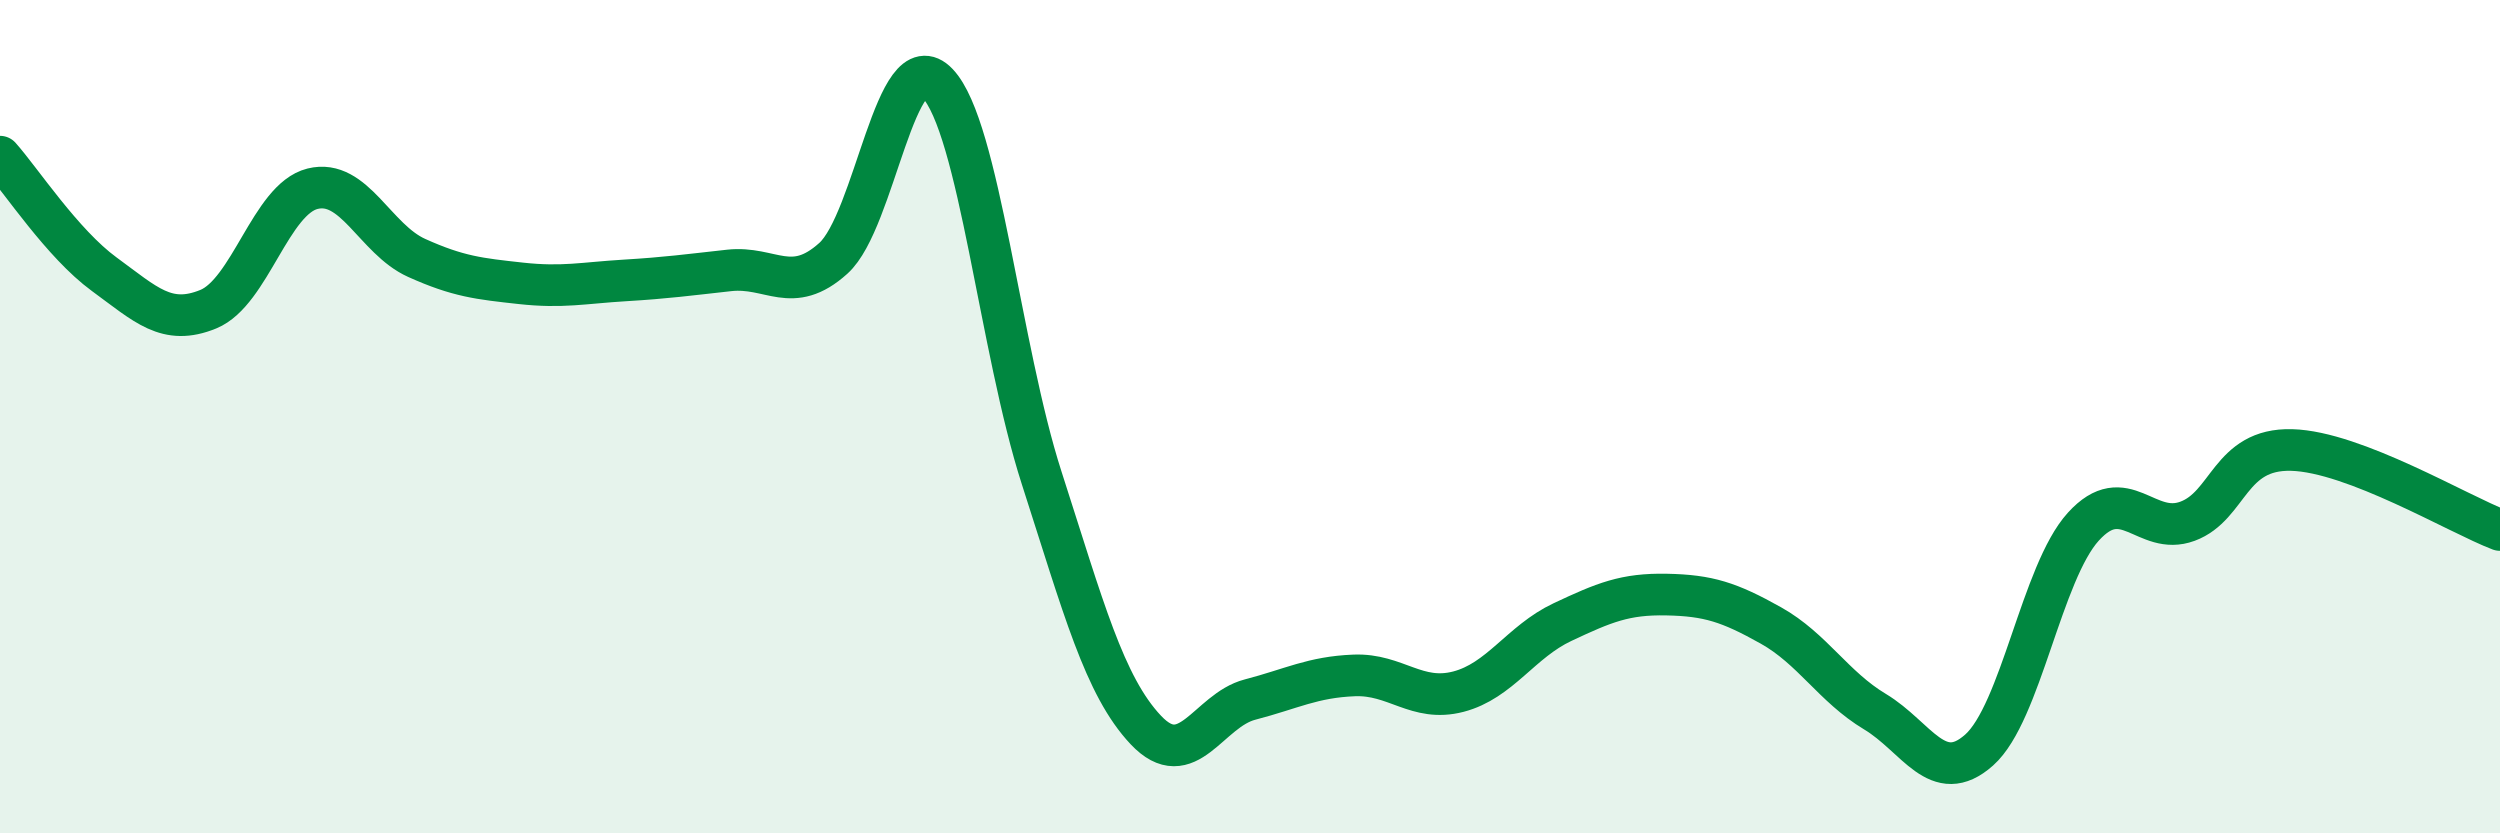
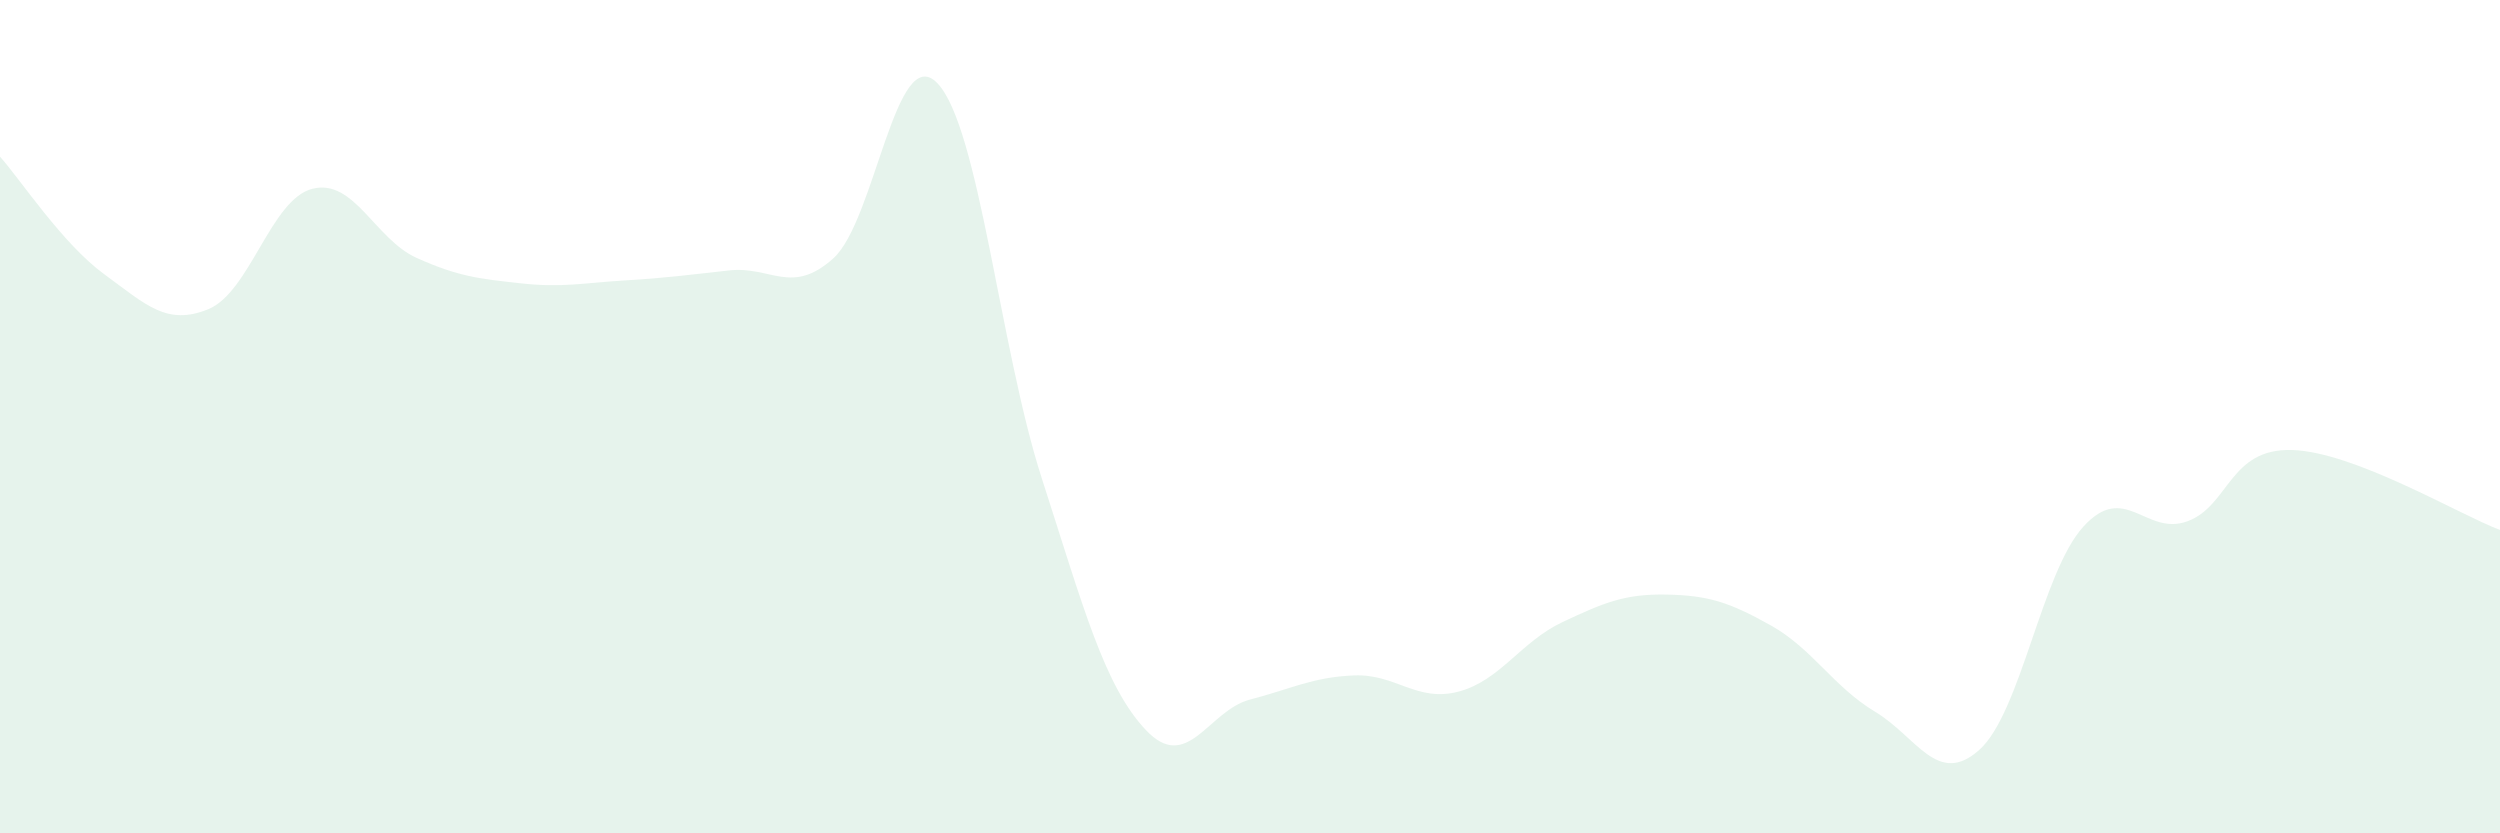
<svg xmlns="http://www.w3.org/2000/svg" width="60" height="20" viewBox="0 0 60 20">
  <path d="M 0,3.76 C 0.5,4.32 1.5,5.85 2.5,6.58 C 3.5,7.31 4,7.83 5,7.42 C 6,7.01 6.5,4.78 7.5,4.53 C 8.5,4.28 9,5.74 10,6.19 C 11,6.64 11.5,6.69 12.5,6.8 C 13.5,6.91 14,6.79 15,6.73 C 16,6.67 16.5,6.6 17.5,6.49 C 18.5,6.38 19,7.1 20,6.2 C 21,5.3 21.5,0.95 22.5,2 C 23.5,3.05 24,8.37 25,11.47 C 26,14.57 26.5,16.46 27.5,17.52 C 28.5,18.58 29,17.05 30,16.79 C 31,16.53 31.5,16.25 32.5,16.21 C 33.5,16.17 34,16.86 35,16.6 C 36,16.34 36.5,15.4 37.5,14.93 C 38.5,14.46 39,14.25 40,14.27 C 41,14.29 41.5,14.45 42.5,15.01 C 43.5,15.57 44,16.48 45,17.08 C 46,17.68 46.5,18.89 47.5,18 C 48.5,17.11 49,13.74 50,12.64 C 51,11.54 51.5,12.88 52.5,12.51 C 53.5,12.14 53.5,10.76 55,10.8 C 56.5,10.84 59,12.34 60,12.72L60 20L0 20Z" fill="#008740" opacity="0.1" stroke-linecap="round" stroke-linejoin="round" />
-   <path d="M 0,3.76 C 0.5,4.32 1.5,5.85 2.5,6.58 C 3.5,7.31 4,7.83 5,7.42 C 6,7.01 6.5,4.78 7.5,4.53 C 8.5,4.28 9,5.74 10,6.19 C 11,6.64 11.5,6.69 12.5,6.8 C 13.5,6.91 14,6.79 15,6.73 C 16,6.67 16.5,6.6 17.5,6.49 C 18.5,6.38 19,7.1 20,6.2 C 21,5.3 21.5,0.95 22.5,2 C 23.5,3.05 24,8.37 25,11.47 C 26,14.57 26.5,16.46 27.5,17.52 C 28.5,18.58 29,17.05 30,16.79 C 31,16.53 31.5,16.25 32.5,16.21 C 33.5,16.17 34,16.86 35,16.6 C 36,16.34 36.5,15.4 37.5,14.93 C 38.5,14.46 39,14.25 40,14.27 C 41,14.29 41.5,14.45 42.5,15.01 C 43.5,15.57 44,16.48 45,17.08 C 46,17.68 46.5,18.89 47.5,18 C 48.5,17.11 49,13.74 50,12.64 C 51,11.54 51.5,12.88 52.5,12.51 C 53.5,12.14 53.5,10.76 55,10.8 C 56.5,10.84 59,12.34 60,12.72" stroke="#008740" stroke-width="1" fill="none" stroke-linecap="round" stroke-linejoin="round" />
</svg>